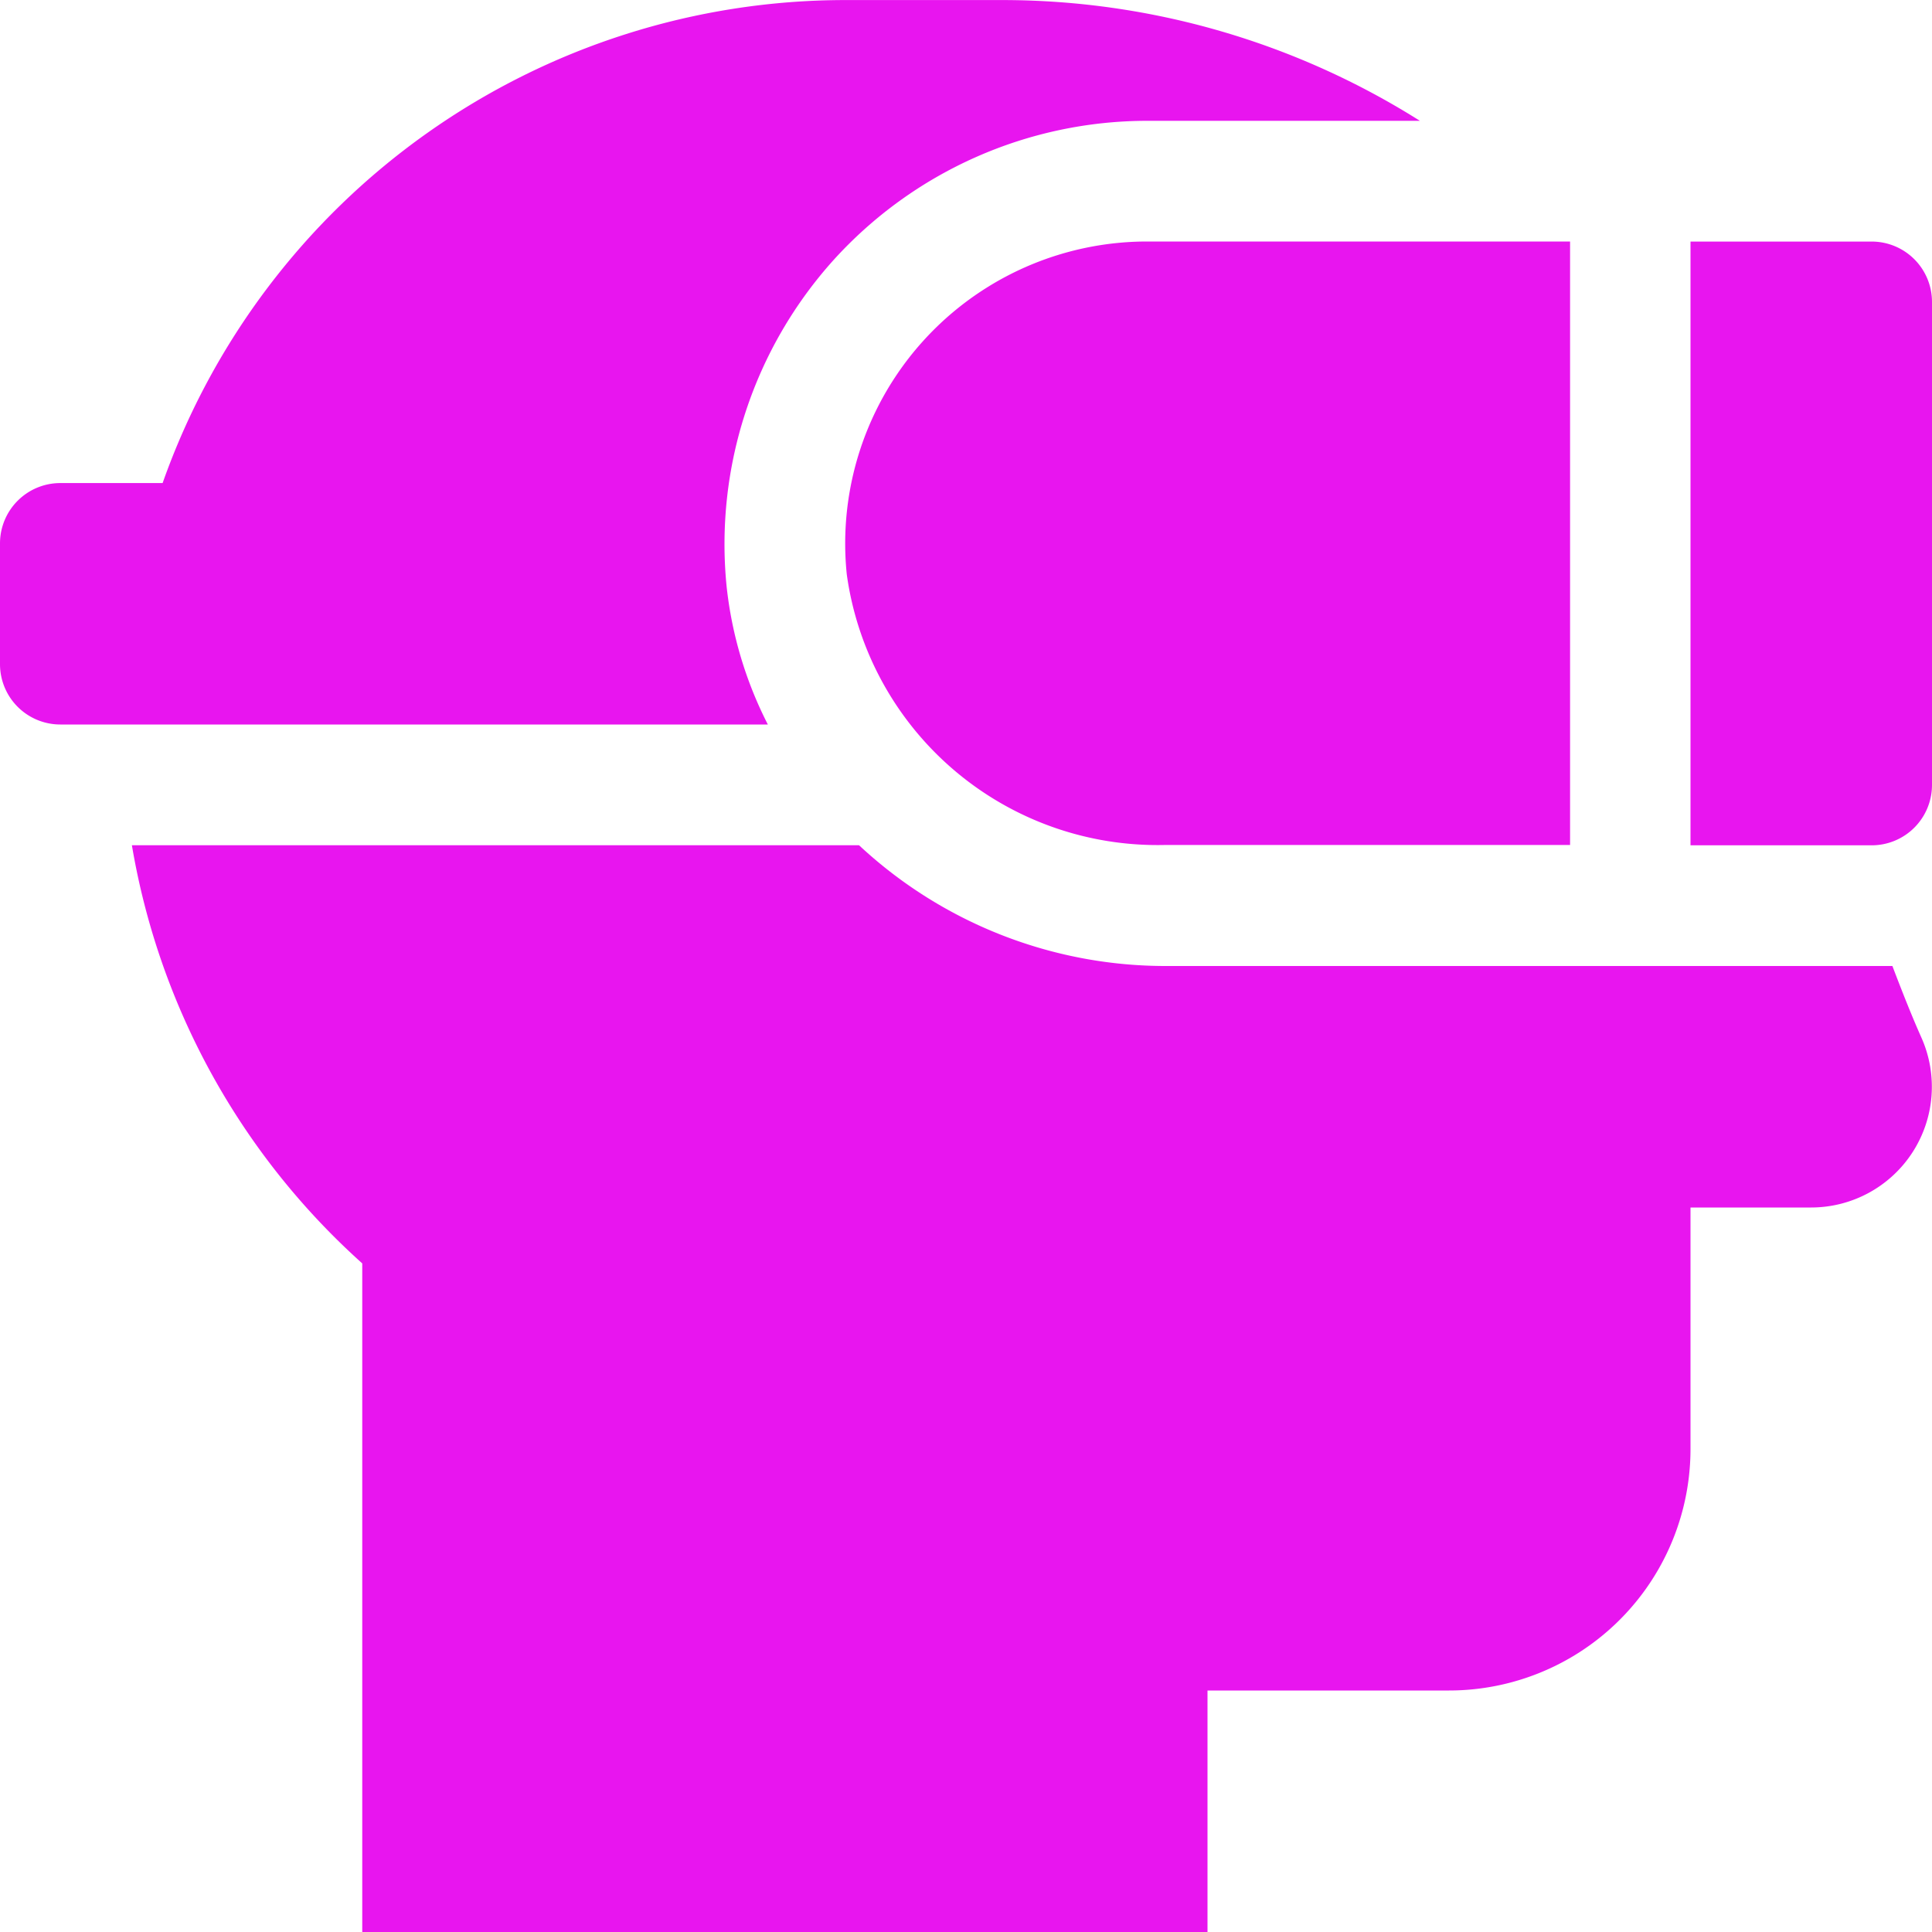
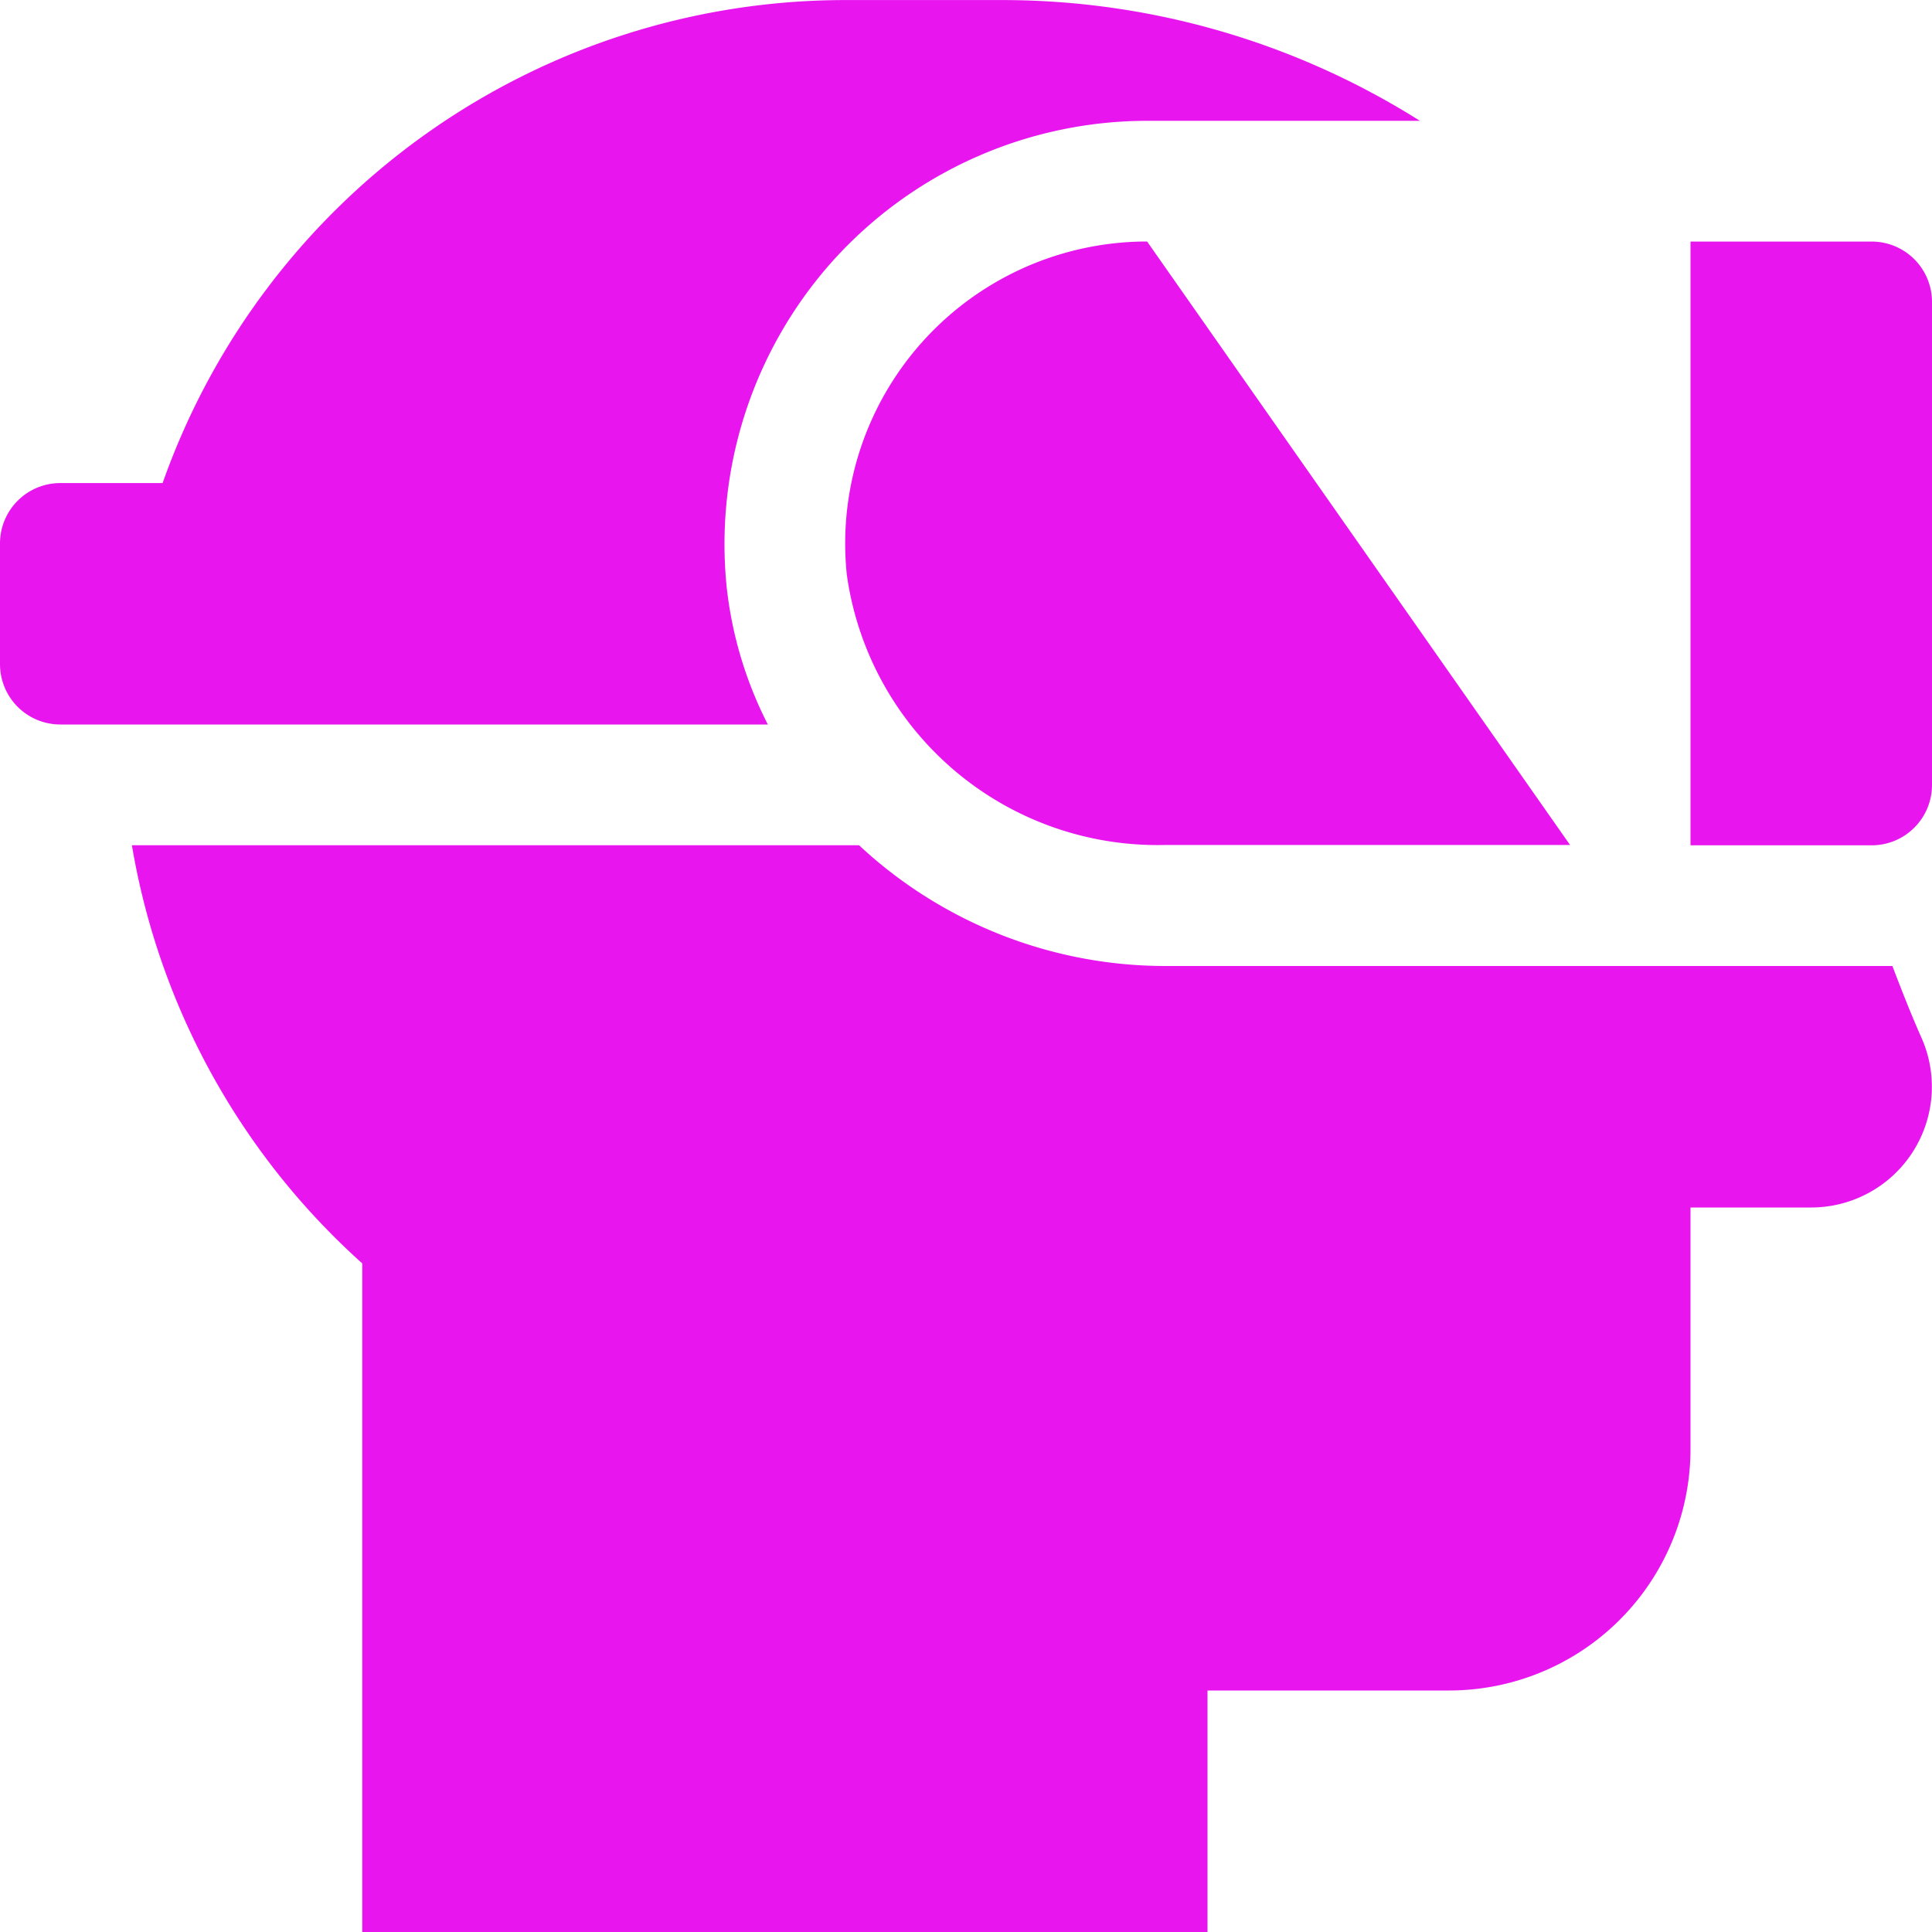
<svg xmlns="http://www.w3.org/2000/svg" width="30" height="30" viewBox="0 0 30 30">
-   <path d="M17.812-22.5a4.689,4.689,0,0,0-4.663,5.171,4.871,4.871,0,0,0,4.931,4.2h6.3V-22.5ZM30-14.062v-7.5a.937.937,0,0,0-.937-.937H26.25v9.375h2.812A.937.937,0,0,0,30-14.062Zm-18.717-3.08a6.593,6.593,0,0,1,1.662-5.072,6.575,6.575,0,0,1,4.867-2.16h4.236a12.15,12.15,0,0,0-6.458-1.875H13.125a11.244,11.244,0,0,0-10.6,7.5H.937A.937.937,0,0,0,0-17.812v1.875A.937.937,0,0,0,.937-15H11.923A6.15,6.15,0,0,1,11.283-17.142Zm18.1,5.892H18.08a6.978,6.978,0,0,1-4.741-1.875H2.048A11.229,11.229,0,0,0,5.625-6.632V3.75H18.75V0H22.5a3.75,3.75,0,0,0,3.75-3.75V-7.5h1.873a1.875,1.875,0,0,0,1.713-2.637C29.691-10.462,29.54-10.842,29.385-11.25Z" transform="translate(0 26.25)" fill="#e815ef" />
+   <path d="M17.812-22.5a4.689,4.689,0,0,0-4.663,5.171,4.871,4.871,0,0,0,4.931,4.2h6.3ZM30-14.062v-7.5a.937.937,0,0,0-.937-.937H26.25v9.375h2.812A.937.937,0,0,0,30-14.062Zm-18.717-3.08a6.593,6.593,0,0,1,1.662-5.072,6.575,6.575,0,0,1,4.867-2.16h4.236a12.15,12.15,0,0,0-6.458-1.875H13.125a11.244,11.244,0,0,0-10.6,7.5H.937A.937.937,0,0,0,0-17.812v1.875A.937.937,0,0,0,.937-15H11.923A6.15,6.15,0,0,1,11.283-17.142Zm18.1,5.892H18.08a6.978,6.978,0,0,1-4.741-1.875H2.048A11.229,11.229,0,0,0,5.625-6.632V3.75H18.75V0H22.5a3.75,3.75,0,0,0,3.75-3.75V-7.5h1.873a1.875,1.875,0,0,0,1.713-2.637C29.691-10.462,29.54-10.842,29.385-11.25Z" transform="translate(0 26.25)" fill="#e815ef" />
</svg>